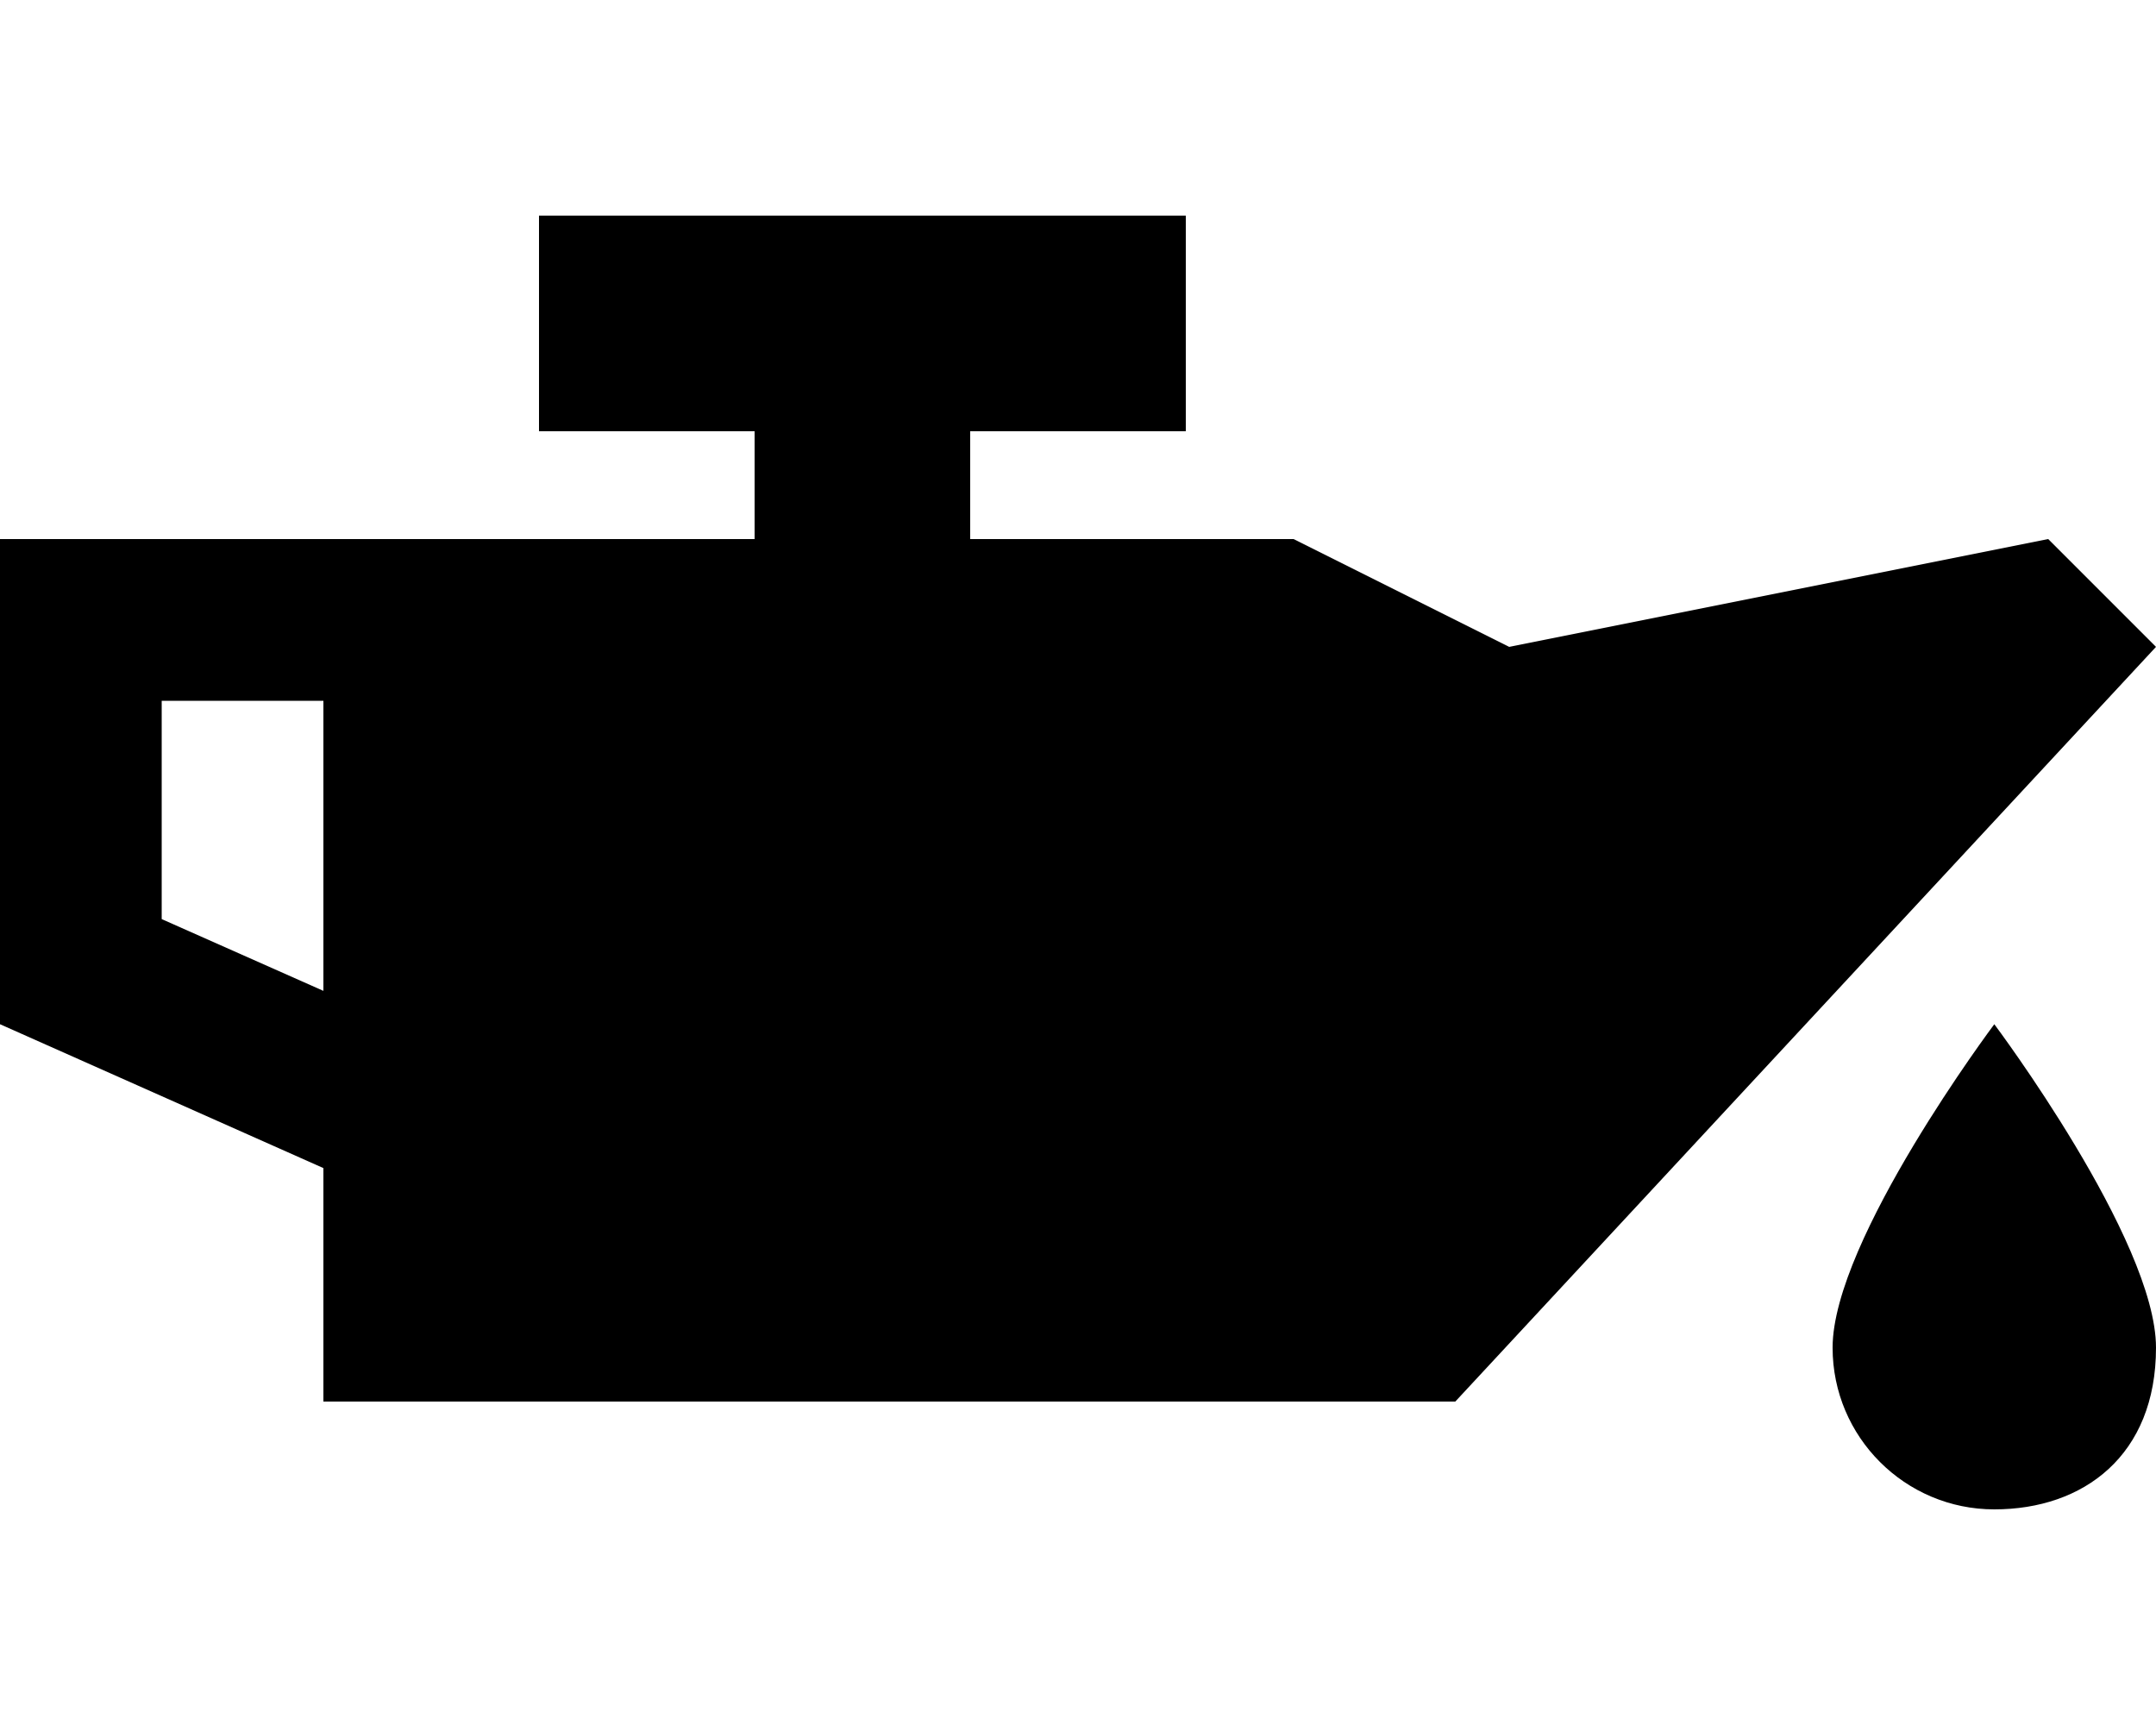
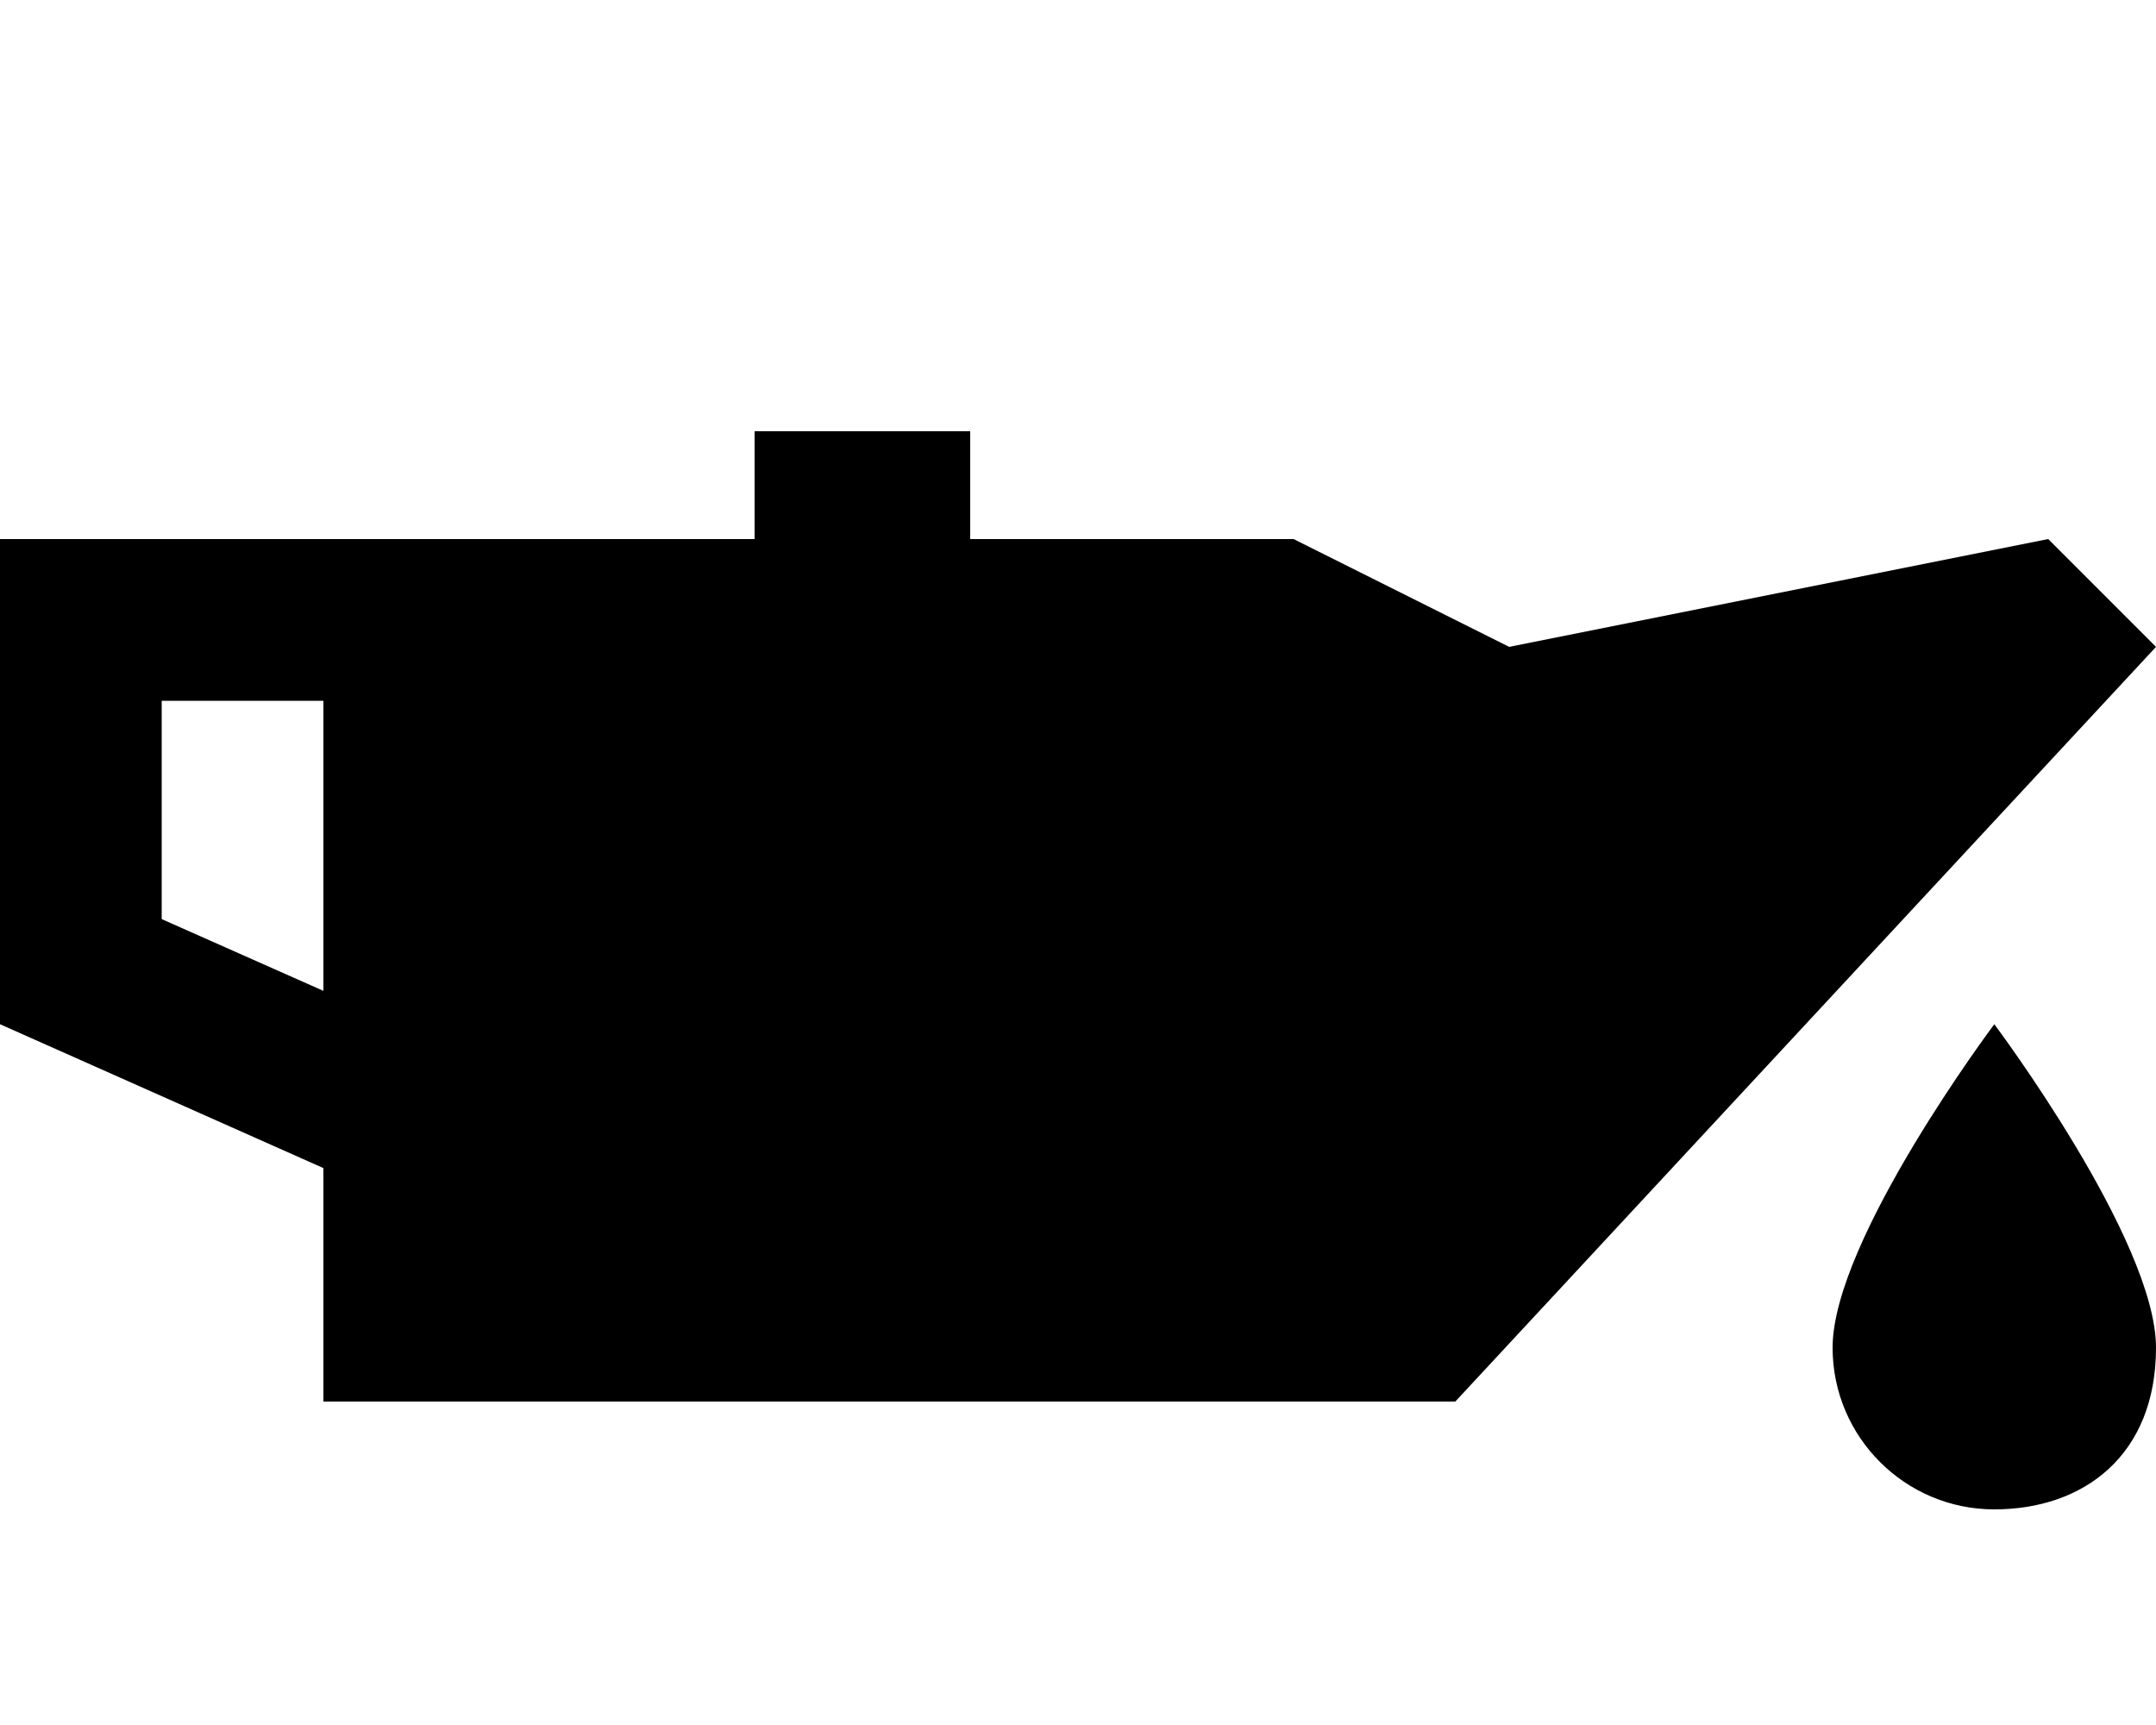
<svg xmlns="http://www.w3.org/2000/svg" viewBox="0 0 640 512">
-   <path d="M352 128H288v32h96l64 32 160-32 32 32L432 416H384 96V346.7L0 304V208 160H48 96h48 80V128H160V64H352v64zM48 208v64.8l48 21.3V208H48zM592 448c-26.5 0-48-21.5-48-48c0-32 48-96 48-96s48 64 48 96s-21.5 48-48 48z" />
+   <path d="M352 128H288v32h96l64 32 160-32 32 32L432 416H384 96V346.7L0 304V208 160H48 96h48 80V128H160V64v64zM48 208v64.8l48 21.3V208H48zM592 448c-26.5 0-48-21.5-48-48c0-32 48-96 48-96s48 64 48 96s-21.5 48-48 48z" />
</svg>